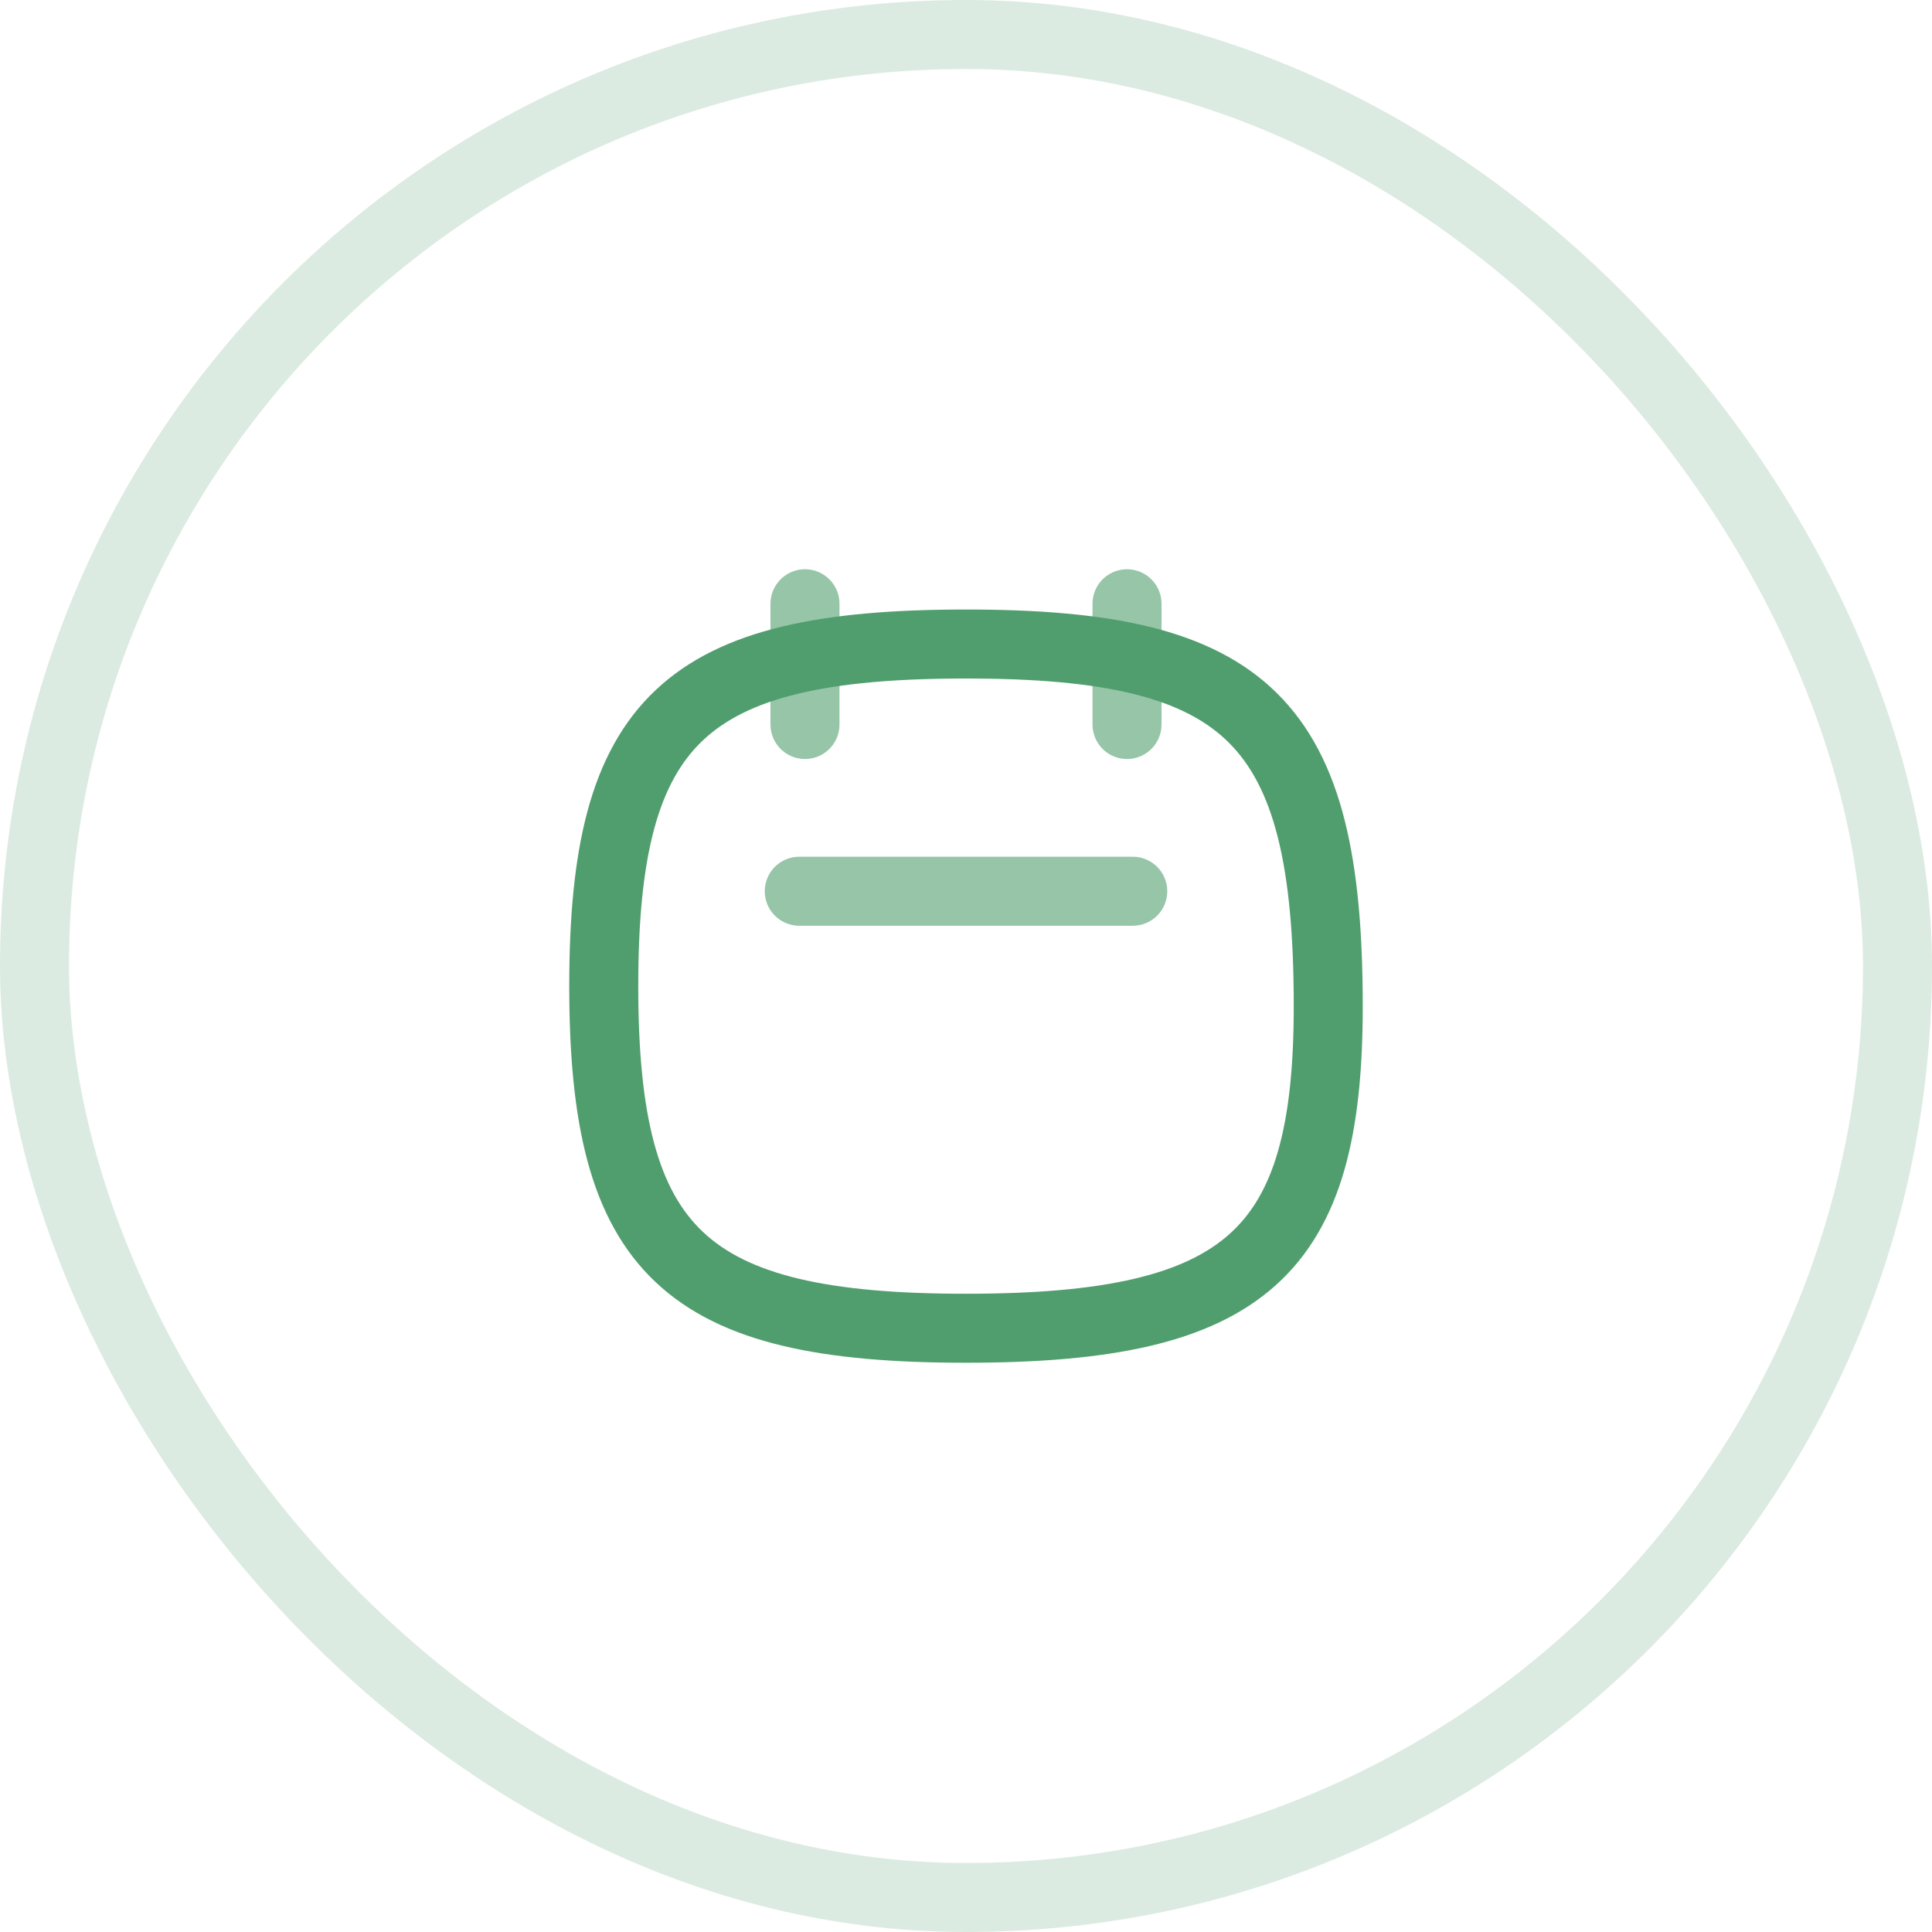
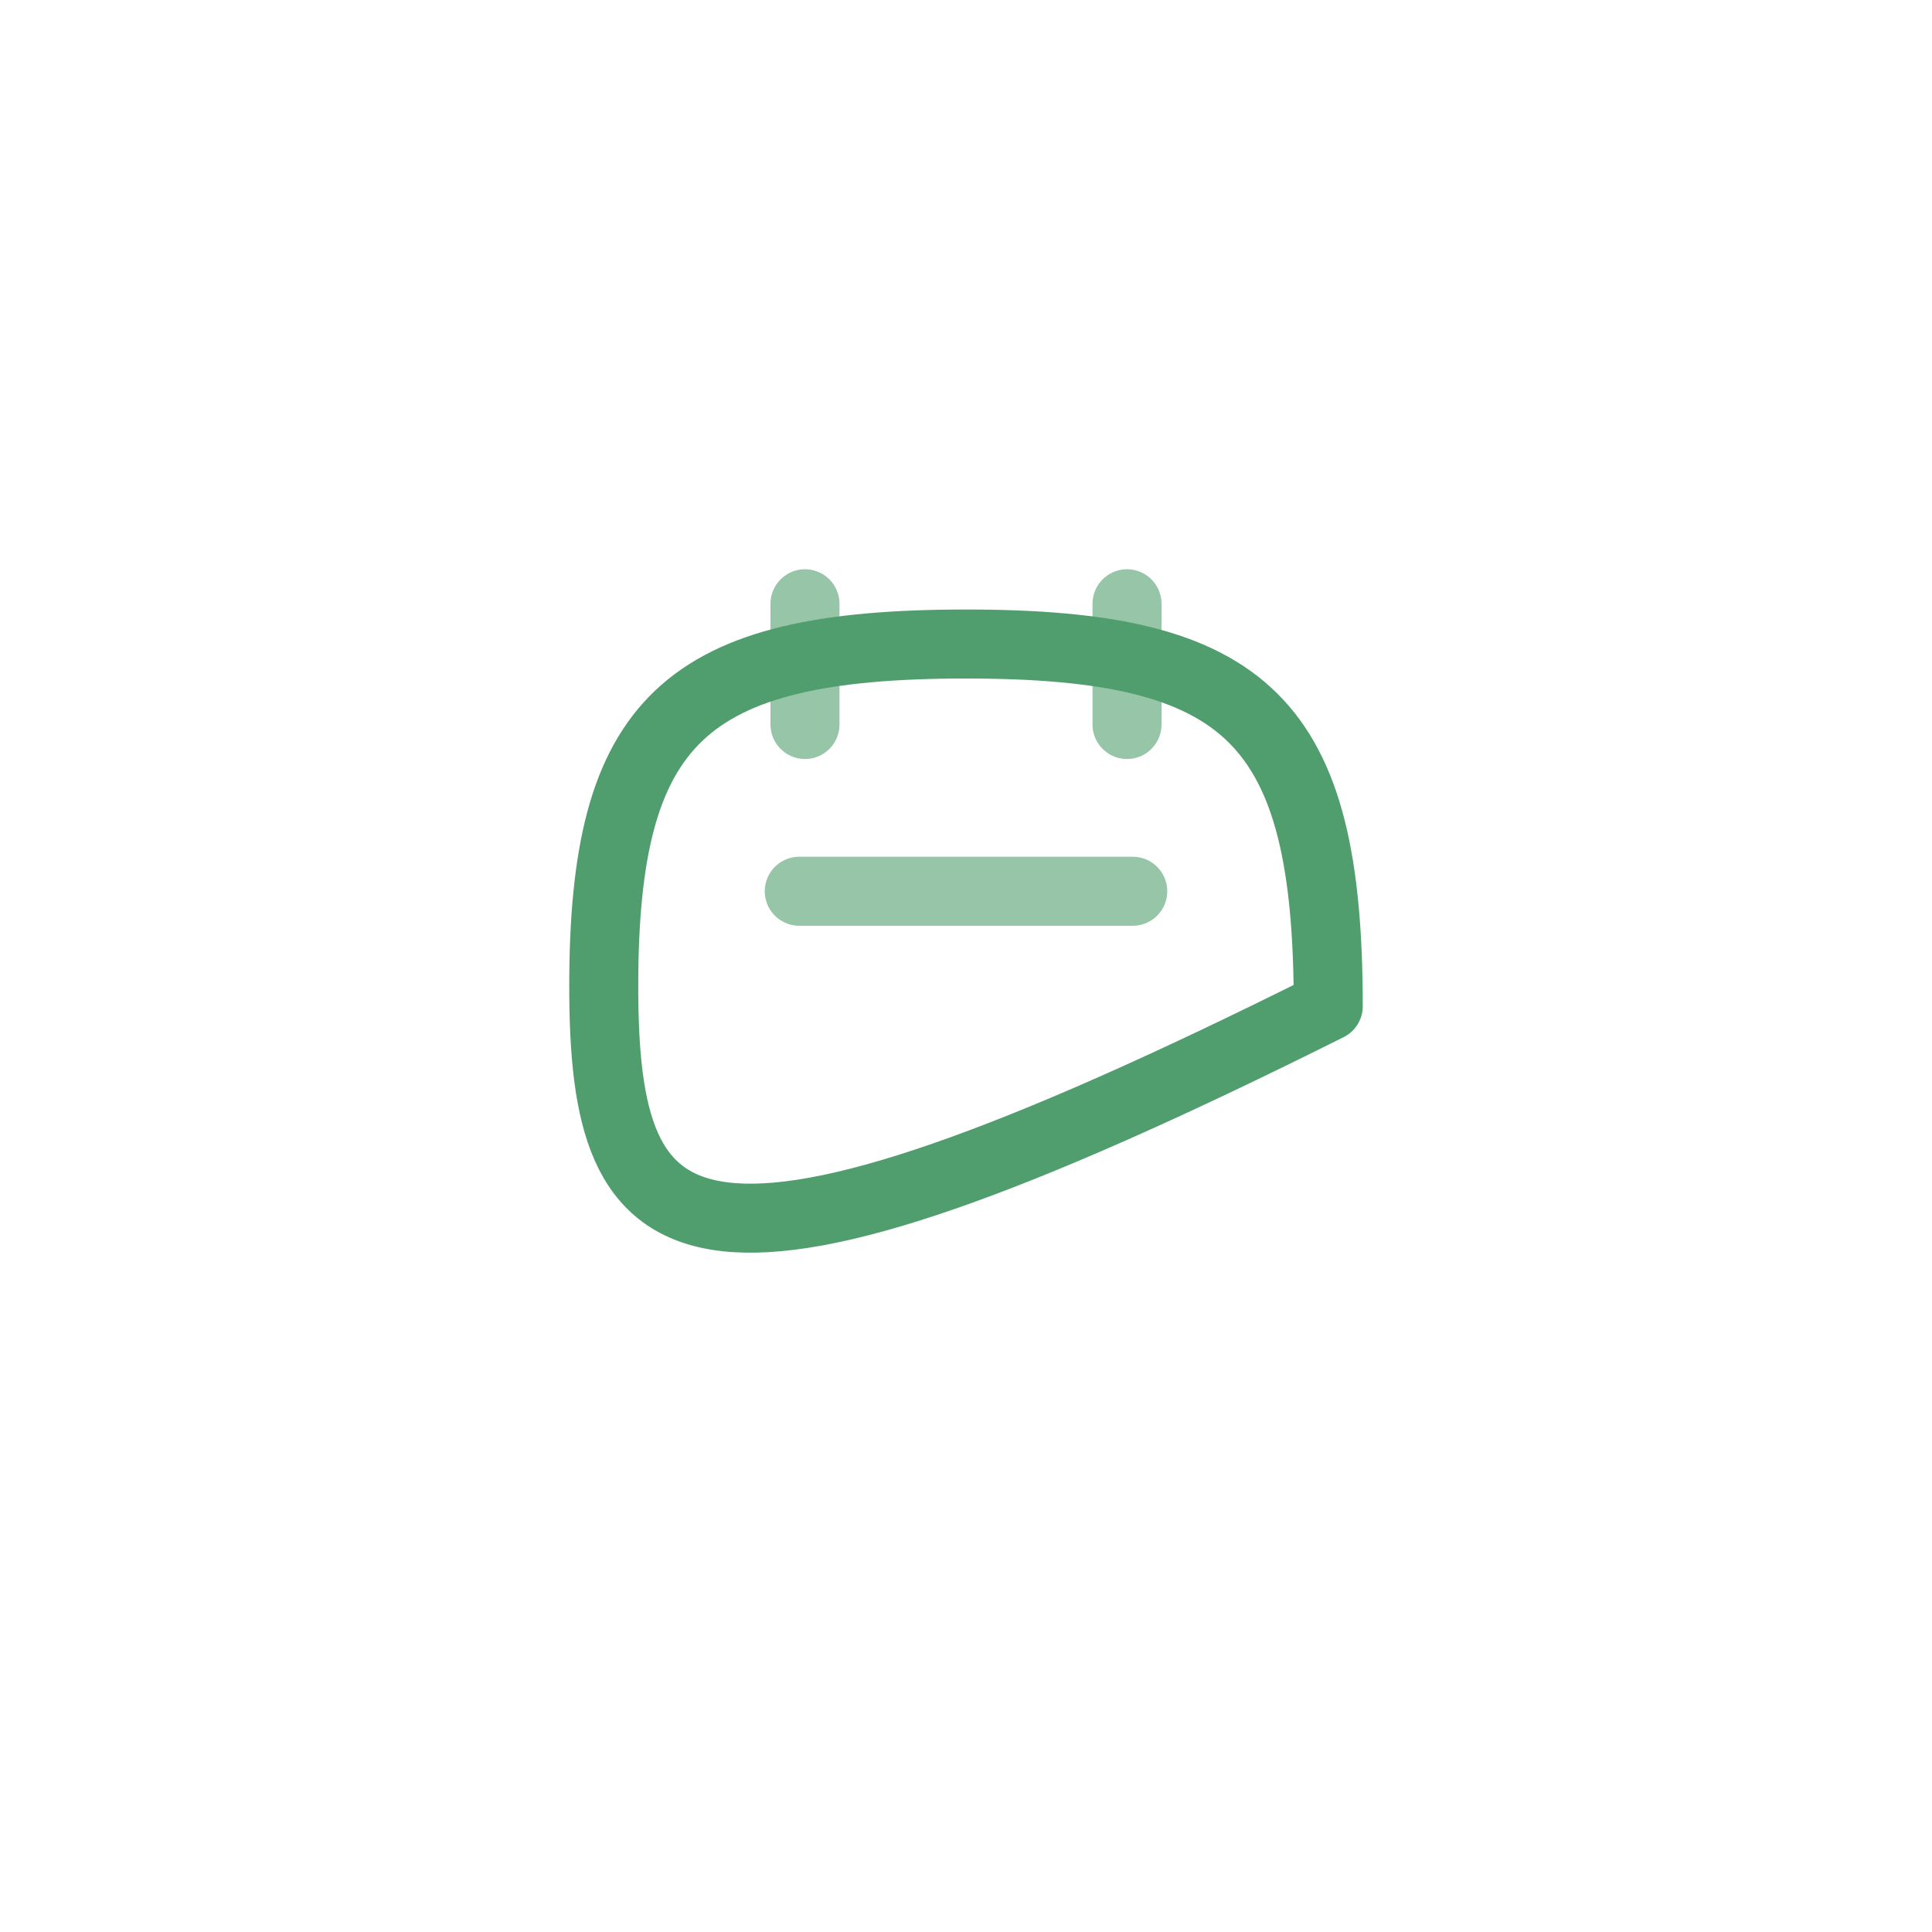
<svg xmlns="http://www.w3.org/2000/svg" width="112" height="112" viewBox="0 0 112 112" fill="none">
-   <path d="M77 58.334C77 72.593 72.333 77 56 77C39.667 77 35 72.593 35 57.167C35 41.741 39.667 37.334 56 37.334C72.333 37.334 77 41.741 77 58.334Z" stroke="#509E6E" stroke-width="4" stroke-linecap="round" stroke-linejoin="round" />
+   <path d="M77 58.334C39.667 77 35 72.593 35 57.167C35 41.741 39.667 37.334 56 37.334C72.333 37.334 77 41.741 77 58.334Z" stroke="#509E6E" stroke-width="4" stroke-linecap="round" stroke-linejoin="round" />
  <path opacity="0.6" d="M65.334 42L65.334 35" stroke="#509E6E" stroke-width="4" stroke-linecap="round" stroke-linejoin="round" />
  <path opacity="0.6" d="M46.666 42L46.666 35" stroke="#509E6E" stroke-width="4" stroke-linecap="round" stroke-linejoin="round" />
  <line opacity="0.6" x1="46.334" y1="51.666" x2="65.667" y2="51.666" stroke="#509E6E" stroke-width="4" stroke-linecap="round" stroke-linejoin="round" />
-   <rect x="2" y="2" width="108" height="108" rx="54" stroke="#509E6E" stroke-opacity="0.2" stroke-width="4" />
</svg>